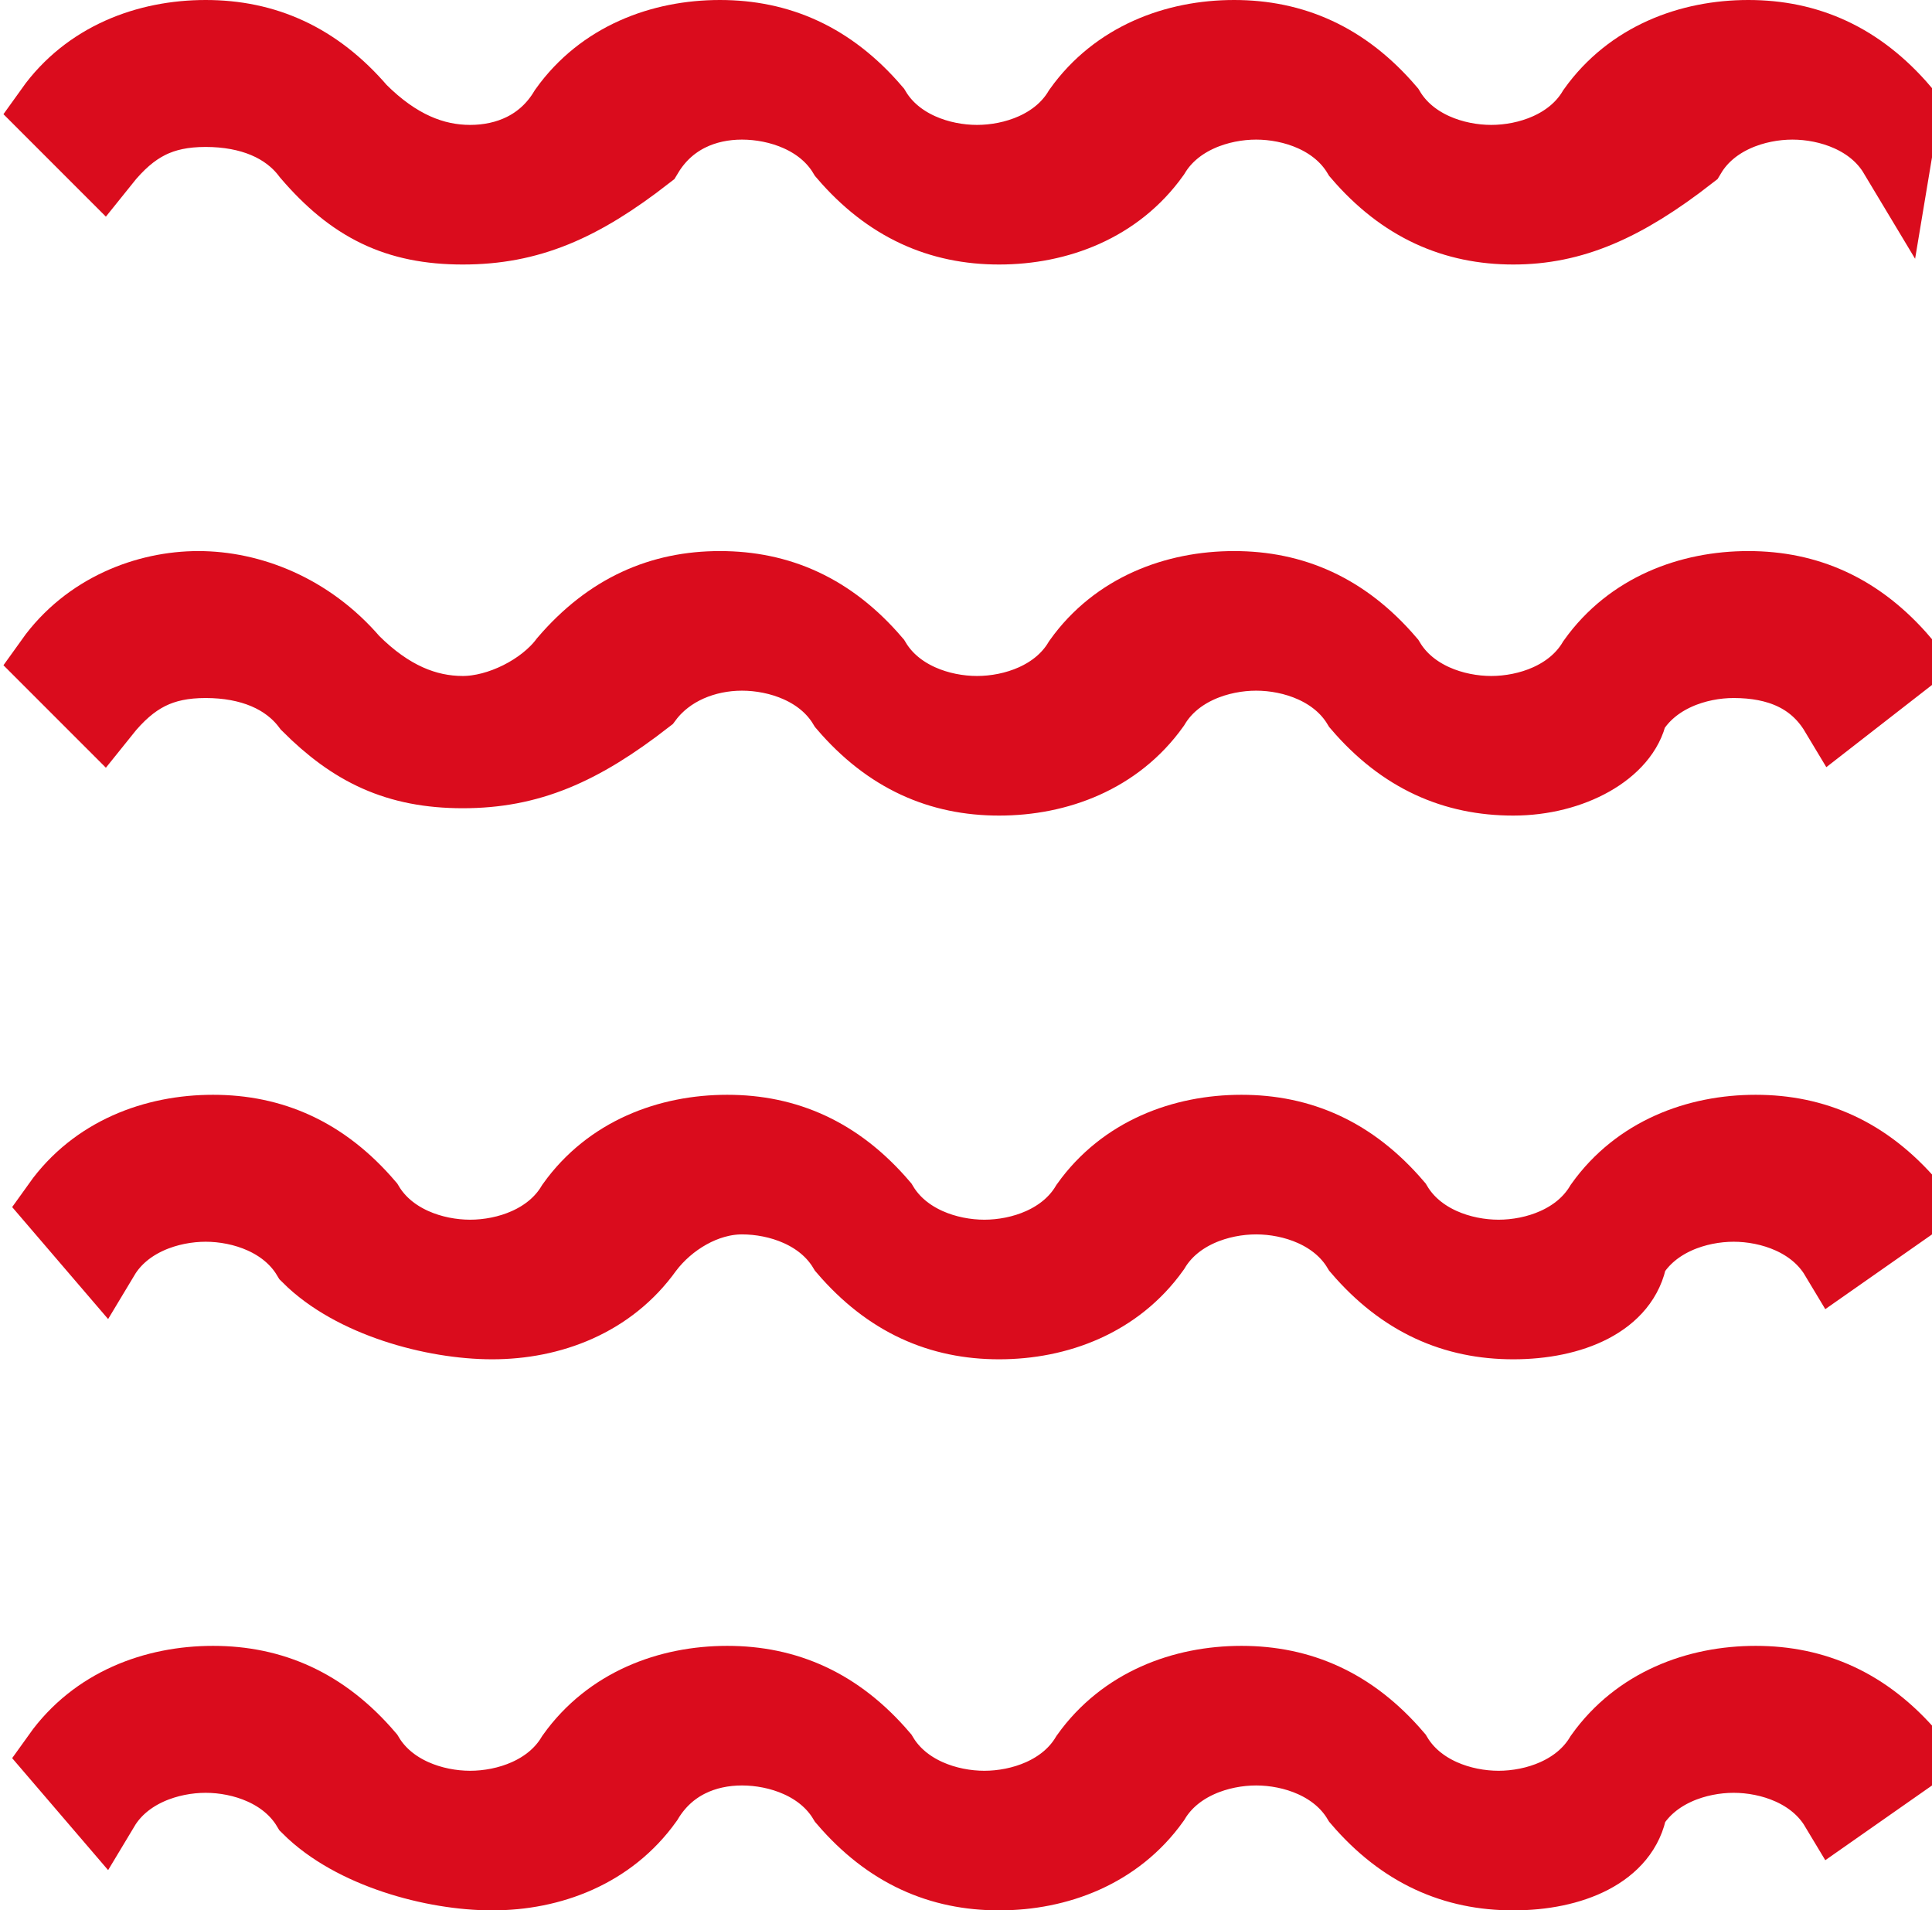
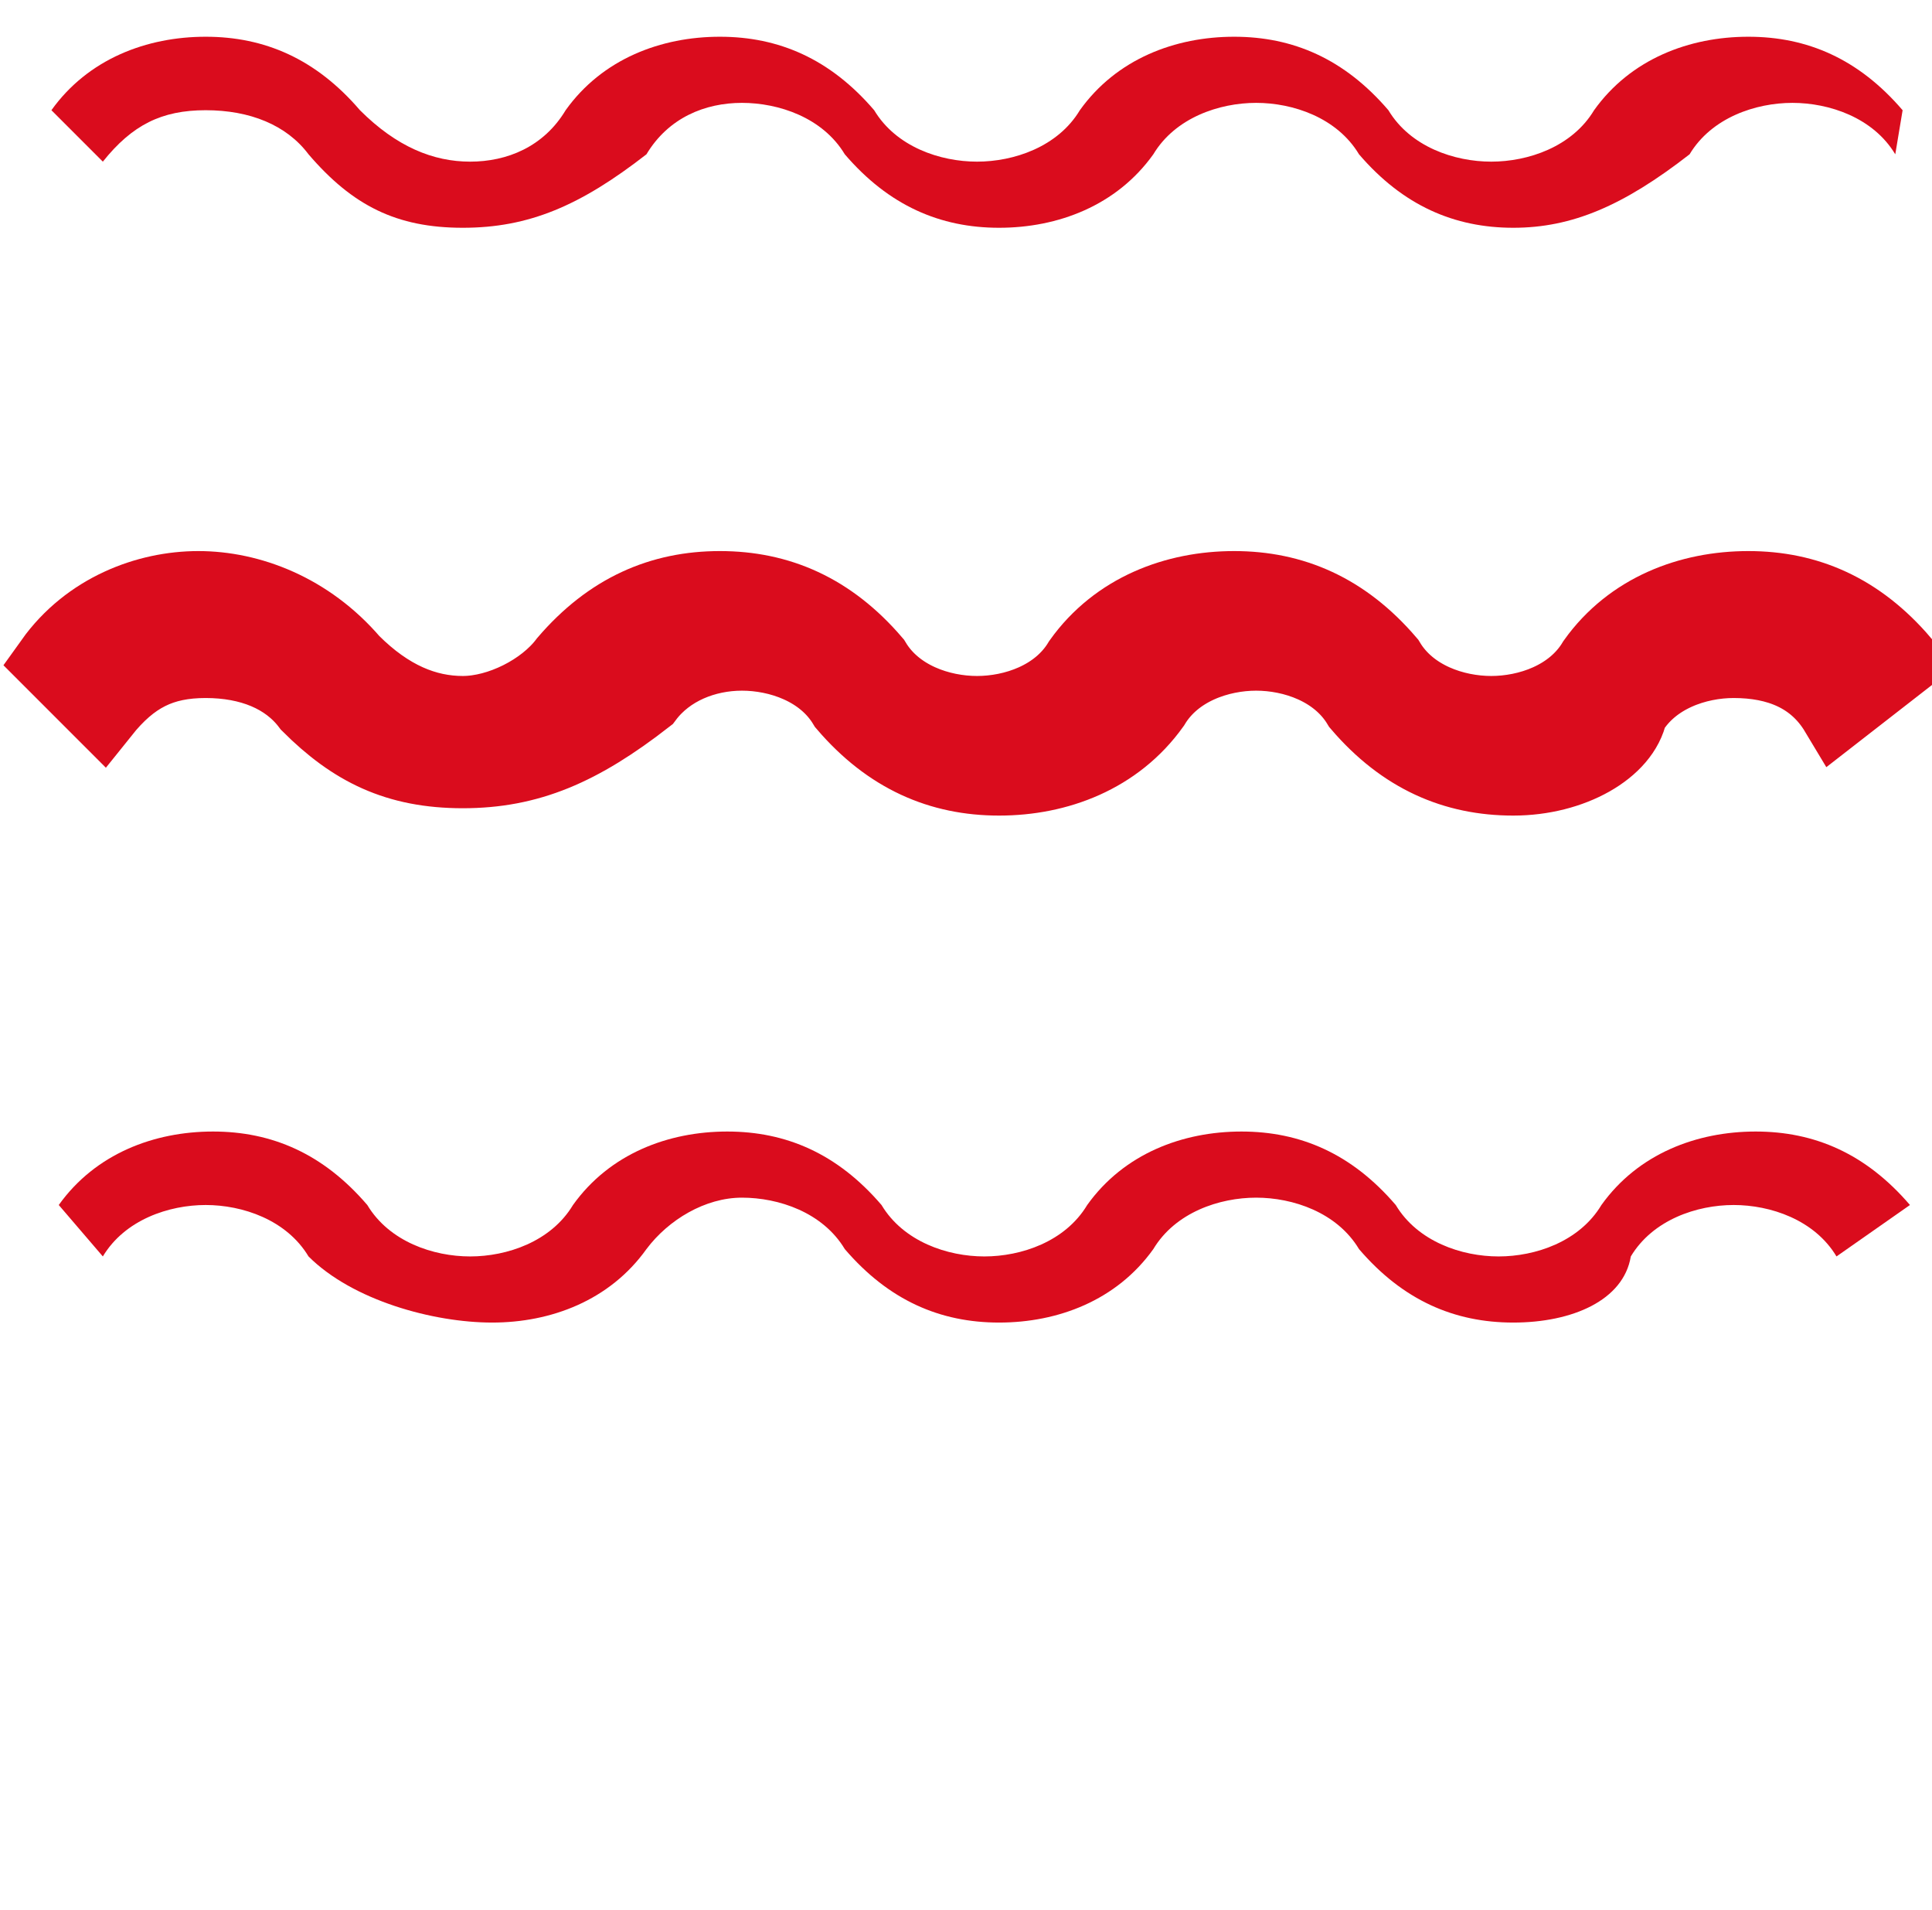
<svg xmlns="http://www.w3.org/2000/svg" version="1.1" id="Layer_1" x="0px" y="0px" viewBox="0 0 26.3 26" style="enable-background:new 0 0 26.3 26;" xml:space="preserve">
  <style type="text/css">
	.st0{fill-rule:evenodd;clip-rule:evenodd;fill:#DA0C1D;}
	.st1{fill:none;stroke:#DA0C1D;}
</style>
  <g id="Icon-_x2F_-Service-_x2F_-Water">
    <g>
      <path id="Fill-1_00000183957333689938553580000007547346573528299666_" class="st0" d="M20.6,3.1c-0.8,0-1.5-0.3-2.1-1    c-0.3-0.5-0.9-0.7-1.4-0.7c-0.5,0-1.1,0.2-1.4,0.7c-0.5,0.7-1.3,1-2.1,1c-0.8,0-1.5-0.3-2.1-1c-0.3-0.5-0.9-0.7-1.4-0.7    S9.1,1.6,8.8,2.1c-0.9,0.7-1.6,1-2.5,1s-1.5-0.3-2.1-1C3.9,1.7,3.4,1.5,2.8,1.5S1.8,1.7,1.4,2.2L0.7,1.5c0.5-0.7,1.3-1,2.1-1    s1.5,0.3,2.1,1c0.5,0.5,1,0.7,1.5,0.7S7.4,2,7.7,1.5c0.5-0.7,1.3-1,2.1-1s1.5,0.3,2.1,1c0.3,0.5,0.9,0.7,1.4,0.7    c0.5,0,1.1-0.2,1.4-0.7c0.5-0.7,1.3-1,2.1-1s1.5,0.3,2.1,1c0.3,0.5,0.9,0.7,1.4,0.7s1.1-0.2,1.4-0.7c0.5-0.7,1.3-1,2.1-1l0,0    c0.8,0,1.5,0.3,2.1,1l-0.1,0.6c-0.3-0.5-0.9-0.7-1.4-0.7c-0.5,0-1.1,0.2-1.4,0.7C22.1,2.8,21.4,3.1,20.6,3.1" />
      <path id="Fill-4_00000014610791009040226850000005149260433866872225_" class="st0" d="M20.6,18c-0.8,0-1.5-0.3-2.1-1    c-0.3-0.5-0.9-0.7-1.4-0.7c-0.5,0-1.1,0.2-1.4,0.7c-0.5,0.7-1.3,1-2.1,1c-0.8,0-1.5-0.3-2.1-1c-0.3-0.5-0.9-0.7-1.4-0.7    S9.1,16.6,8.8,17c-0.5,0.7-1.3,1-2.1,1s-1.9-0.3-2.5-0.9c-0.3-0.5-0.9-0.7-1.4-0.7s-1.1,0.2-1.4,0.7l-0.6-0.7c0.5-0.7,1.3-1,2.1-1    s1.5,0.3,2.1,1c0.3,0.5,0.9,0.7,1.4,0.7s1.1-0.2,1.4-0.7c0.5-0.7,1.3-1,2.1-1s1.5,0.3,2.1,1c0.3,0.5,0.9,0.7,1.4,0.7    c0.5,0,1.1-0.2,1.4-0.7c0.5-0.7,1.3-1,2.1-1s1.5,0.3,2.1,1c0.3,0.5,0.9,0.7,1.4,0.7s1.1-0.2,1.4-0.7c0.5-0.7,1.3-1,2.1-1l0,0    c0.8,0,1.5,0.3,2.1,1L25,17.1c-0.3-0.5-0.9-0.7-1.4-0.7c-0.5,0-1.1,0.2-1.4,0.7C22.1,17.7,21.4,18,20.6,18" />
-       <path id="Fill-7_00000094616404062527508990000016061056696871722428_" class="st0" d="M20.6,25.5c-0.8,0-1.5-0.3-2.1-1    c-0.3-0.5-0.9-0.7-1.4-0.7c-0.5,0-1.1,0.2-1.4,0.7c-0.5,0.7-1.3,1-2.1,1c-0.8,0-1.5-0.3-2.1-1c-0.3-0.5-0.9-0.7-1.4-0.7    S9.1,24,8.8,24.5c-0.5,0.7-1.3,1-2.1,1s-1.9-0.3-2.5-0.9c-0.3-0.5-0.9-0.7-1.4-0.7s-1.1,0.2-1.4,0.7l-0.6-0.7c0.5-0.7,1.3-1,2.1-1    s1.5,0.3,2.1,1c0.3,0.5,0.9,0.7,1.4,0.7s1.1-0.2,1.4-0.7c0.5-0.7,1.3-1,2.1-1s1.5,0.3,2.1,1c0.3,0.5,0.9,0.7,1.4,0.7    c0.5,0,1.1-0.2,1.4-0.7c0.5-0.7,1.3-1,2.1-1s1.5,0.3,2.1,1c0.3,0.5,0.9,0.7,1.4,0.7s1.1-0.2,1.4-0.7c0.5-0.7,1.3-1,2.1-1l0,0    c0.8,0,1.5,0.3,2.1,1L25,24.6c-0.3-0.5-0.9-0.7-1.4-0.7c-0.5,0-1.1,0.2-1.4,0.7C22.1,25.2,21.4,25.5,20.6,25.5" />
      <path id="Fill-10_00000047756415702922539210000001439482336954675587_" class="st0" d="M20.6,10.6c-0.8,0-1.5-0.3-2.1-1    c-0.3-0.5-0.9-0.7-1.4-0.7c-0.5,0-1.1,0.2-1.4,0.7c-0.5,0.7-1.3,1-2.1,1c-0.8,0-1.5-0.3-2.1-1c-0.3-0.5-0.9-0.7-1.4-0.7    S9.1,9.1,8.8,9.5c-0.9,0.7-1.6,1-2.5,1s-1.5-0.3-2.1-0.9C3.9,9.2,3.4,9,2.8,9S1.8,9.2,1.4,9.7L0.7,9C1.2,8.3,2,8,2.7,8    s1.5,0.3,2.1,1c0.5,0.5,1,0.7,1.5,0.7S7.4,9.4,7.7,9C8.3,8.3,9,8,9.8,8s1.5,0.3,2.1,1c0.3,0.5,0.9,0.7,1.4,0.7    c0.5,0,1.1-0.2,1.4-0.7c0.5-0.7,1.3-1,2.1-1s1.5,0.3,2.1,1c0.3,0.5,0.9,0.7,1.4,0.7s1.1-0.2,1.4-0.7c0.5-0.7,1.3-1,2.1-1l0,0    c0.8,0,1.5,0.3,2.1,1L25,9.7C24.7,9.2,24.2,9,23.6,9c-0.5,0-1.1,0.2-1.4,0.7C22.1,10.2,21.4,10.6,20.6,10.6" />
    </g>
    <g>
-       <path id="Fill-1_00000098919710917311022030000011704326873483156112_" class="st1" d="M20.6,3.1c-0.8,0-1.5-0.3-2.1-1    c-0.3-0.5-0.9-0.7-1.4-0.7c-0.5,0-1.1,0.2-1.4,0.7c-0.5,0.7-1.3,1-2.1,1c-0.8,0-1.5-0.3-2.1-1c-0.3-0.5-0.9-0.7-1.4-0.7    S9.1,1.6,8.8,2.1c-0.9,0.7-1.6,1-2.5,1s-1.5-0.3-2.1-1C3.9,1.7,3.4,1.5,2.8,1.5S1.8,1.7,1.4,2.2L0.7,1.5c0.5-0.7,1.3-1,2.1-1    s1.5,0.3,2.1,1c0.5,0.5,1,0.7,1.5,0.7S7.4,2,7.7,1.5c0.5-0.7,1.3-1,2.1-1s1.5,0.3,2.1,1c0.3,0.5,0.9,0.7,1.4,0.7    c0.5,0,1.1-0.2,1.4-0.7c0.5-0.7,1.3-1,2.1-1s1.5,0.3,2.1,1c0.3,0.5,0.9,0.7,1.4,0.7s1.1-0.2,1.4-0.7c0.5-0.7,1.3-1,2.1-1l0,0    c0.8,0,1.5,0.3,2.1,1l-0.1,0.6c-0.3-0.5-0.9-0.7-1.4-0.7c-0.5,0-1.1,0.2-1.4,0.7C22.1,2.8,21.4,3.1,20.6,3.1" />
-       <path id="Fill-4_00000105394596873385424200000001859186963018030743_" class="st1" d="M20.6,18c-0.8,0-1.5-0.3-2.1-1    c-0.3-0.5-0.9-0.7-1.4-0.7c-0.5,0-1.1,0.2-1.4,0.7c-0.5,0.7-1.3,1-2.1,1c-0.8,0-1.5-0.3-2.1-1c-0.3-0.5-0.9-0.7-1.4-0.7    S9.1,16.6,8.8,17c-0.5,0.7-1.3,1-2.1,1s-1.9-0.3-2.5-0.9c-0.3-0.5-0.9-0.7-1.4-0.7s-1.1,0.2-1.4,0.7l-0.6-0.7c0.5-0.7,1.3-1,2.1-1    s1.5,0.3,2.1,1c0.3,0.5,0.9,0.7,1.4,0.7s1.1-0.2,1.4-0.7c0.5-0.7,1.3-1,2.1-1s1.5,0.3,2.1,1c0.3,0.5,0.9,0.7,1.4,0.7    c0.5,0,1.1-0.2,1.4-0.7c0.5-0.7,1.3-1,2.1-1s1.5,0.3,2.1,1c0.3,0.5,0.9,0.7,1.4,0.7s1.1-0.2,1.4-0.7c0.5-0.7,1.3-1,2.1-1l0,0    c0.8,0,1.5,0.3,2.1,1L25,17.1c-0.3-0.5-0.9-0.7-1.4-0.7c-0.5,0-1.1,0.2-1.4,0.7C22.1,17.7,21.4,18,20.6,18" />
-       <path id="Fill-7_00000160159417257580219800000004243180629029181589_" class="st1" d="M20.6,25.5c-0.8,0-1.5-0.3-2.1-1    c-0.3-0.5-0.9-0.7-1.4-0.7c-0.5,0-1.1,0.2-1.4,0.7c-0.5,0.7-1.3,1-2.1,1c-0.8,0-1.5-0.3-2.1-1c-0.3-0.5-0.9-0.7-1.4-0.7    S9.1,24,8.8,24.5c-0.5,0.7-1.3,1-2.1,1s-1.9-0.3-2.5-0.9c-0.3-0.5-0.9-0.7-1.4-0.7s-1.1,0.2-1.4,0.7l-0.6-0.7c0.5-0.7,1.3-1,2.1-1    s1.5,0.3,2.1,1c0.3,0.5,0.9,0.7,1.4,0.7s1.1-0.2,1.4-0.7c0.5-0.7,1.3-1,2.1-1s1.5,0.3,2.1,1c0.3,0.5,0.9,0.7,1.4,0.7    c0.5,0,1.1-0.2,1.4-0.7c0.5-0.7,1.3-1,2.1-1s1.5,0.3,2.1,1c0.3,0.5,0.9,0.7,1.4,0.7s1.1-0.2,1.4-0.7c0.5-0.7,1.3-1,2.1-1l0,0    c0.8,0,1.5,0.3,2.1,1L25,24.6c-0.3-0.5-0.9-0.7-1.4-0.7c-0.5,0-1.1,0.2-1.4,0.7C22.1,25.2,21.4,25.5,20.6,25.5" />
      <path id="Fill-10_00000034791670477004093080000012087273051708810677_" class="st1" d="M20.6,10.6c-0.8,0-1.5-0.3-2.1-1    c-0.3-0.5-0.9-0.7-1.4-0.7c-0.5,0-1.1,0.2-1.4,0.7c-0.5,0.7-1.3,1-2.1,1c-0.8,0-1.5-0.3-2.1-1c-0.3-0.5-0.9-0.7-1.4-0.7    S9.1,9.1,8.8,9.5c-0.9,0.7-1.6,1-2.5,1s-1.5-0.3-2.1-0.9C3.9,9.2,3.4,9,2.8,9S1.8,9.2,1.4,9.7L0.7,9C1.2,8.3,2,8,2.7,8    s1.5,0.3,2.1,1c0.5,0.5,1,0.7,1.5,0.7S7.4,9.4,7.7,9C8.3,8.3,9,8,9.8,8s1.5,0.3,2.1,1c0.3,0.5,0.9,0.7,1.4,0.7    c0.5,0,1.1-0.2,1.4-0.7c0.5-0.7,1.3-1,2.1-1s1.5,0.3,2.1,1c0.3,0.5,0.9,0.7,1.4,0.7s1.1-0.2,1.4-0.7c0.5-0.7,1.3-1,2.1-1l0,0    c0.8,0,1.5,0.3,2.1,1L25,9.7C24.7,9.2,24.2,9,23.6,9c-0.5,0-1.1,0.2-1.4,0.7C22.1,10.2,21.4,10.6,20.6,10.6" />
    </g>
  </g>
</svg>